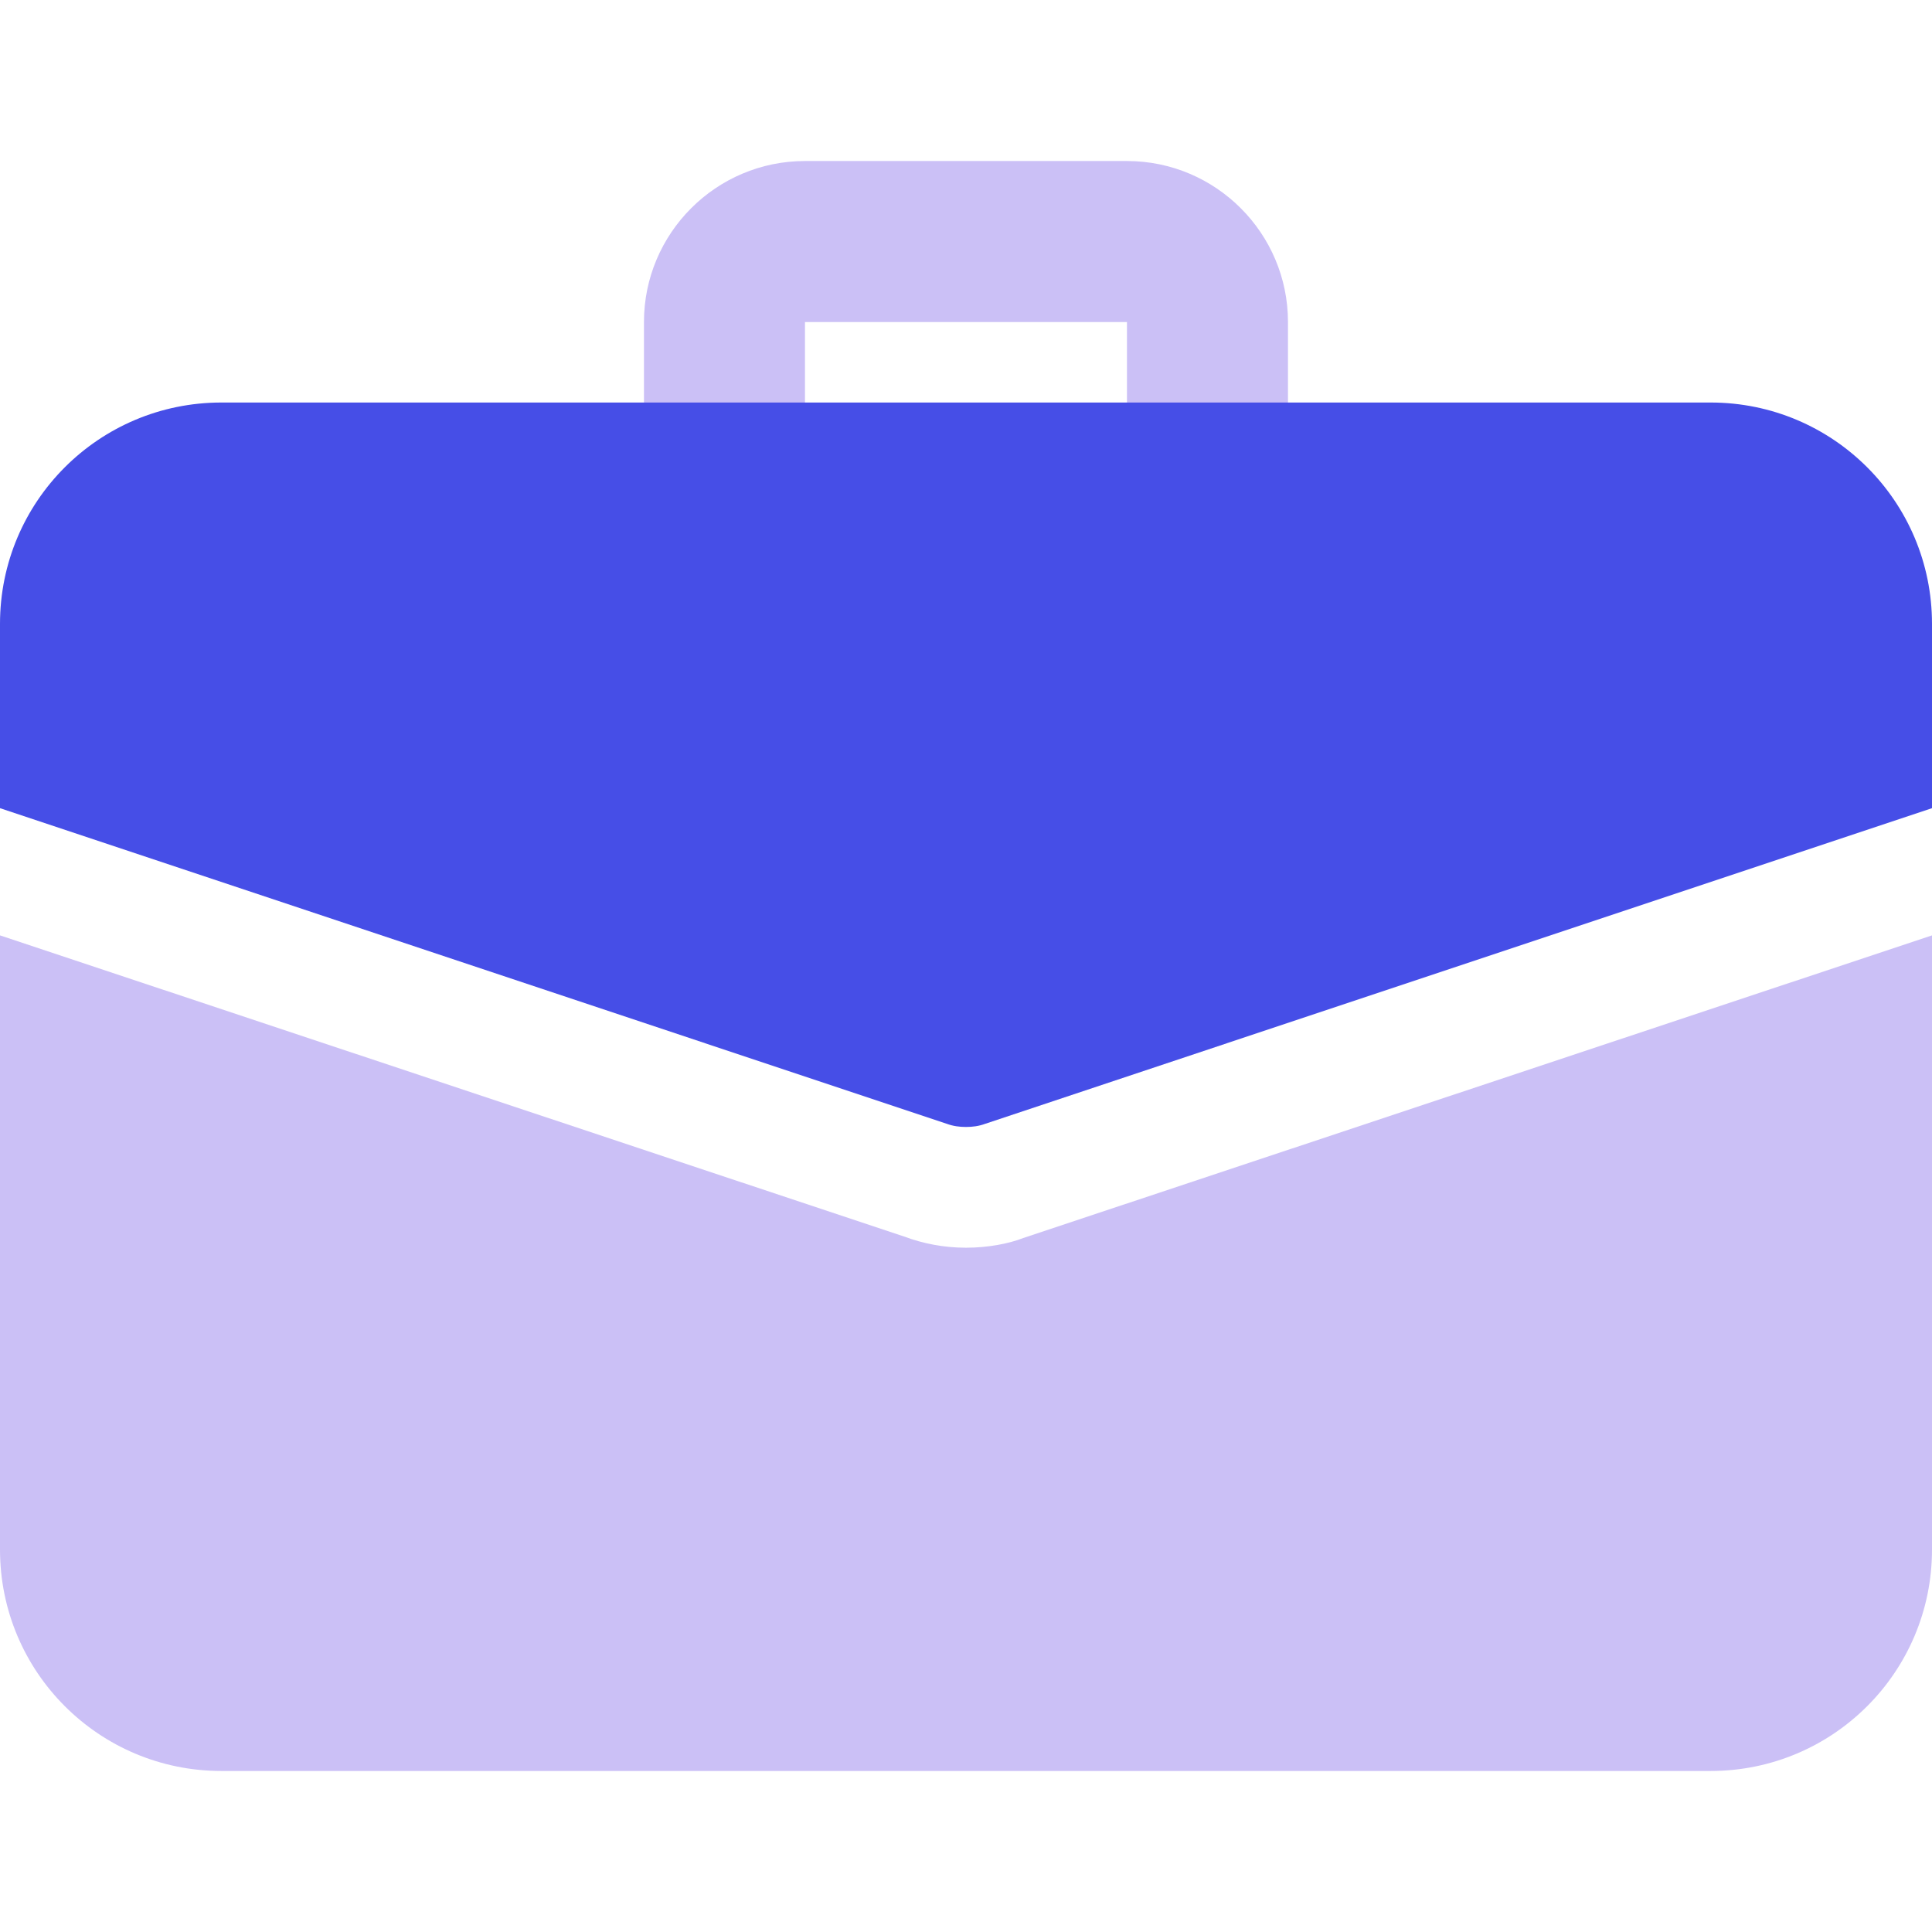
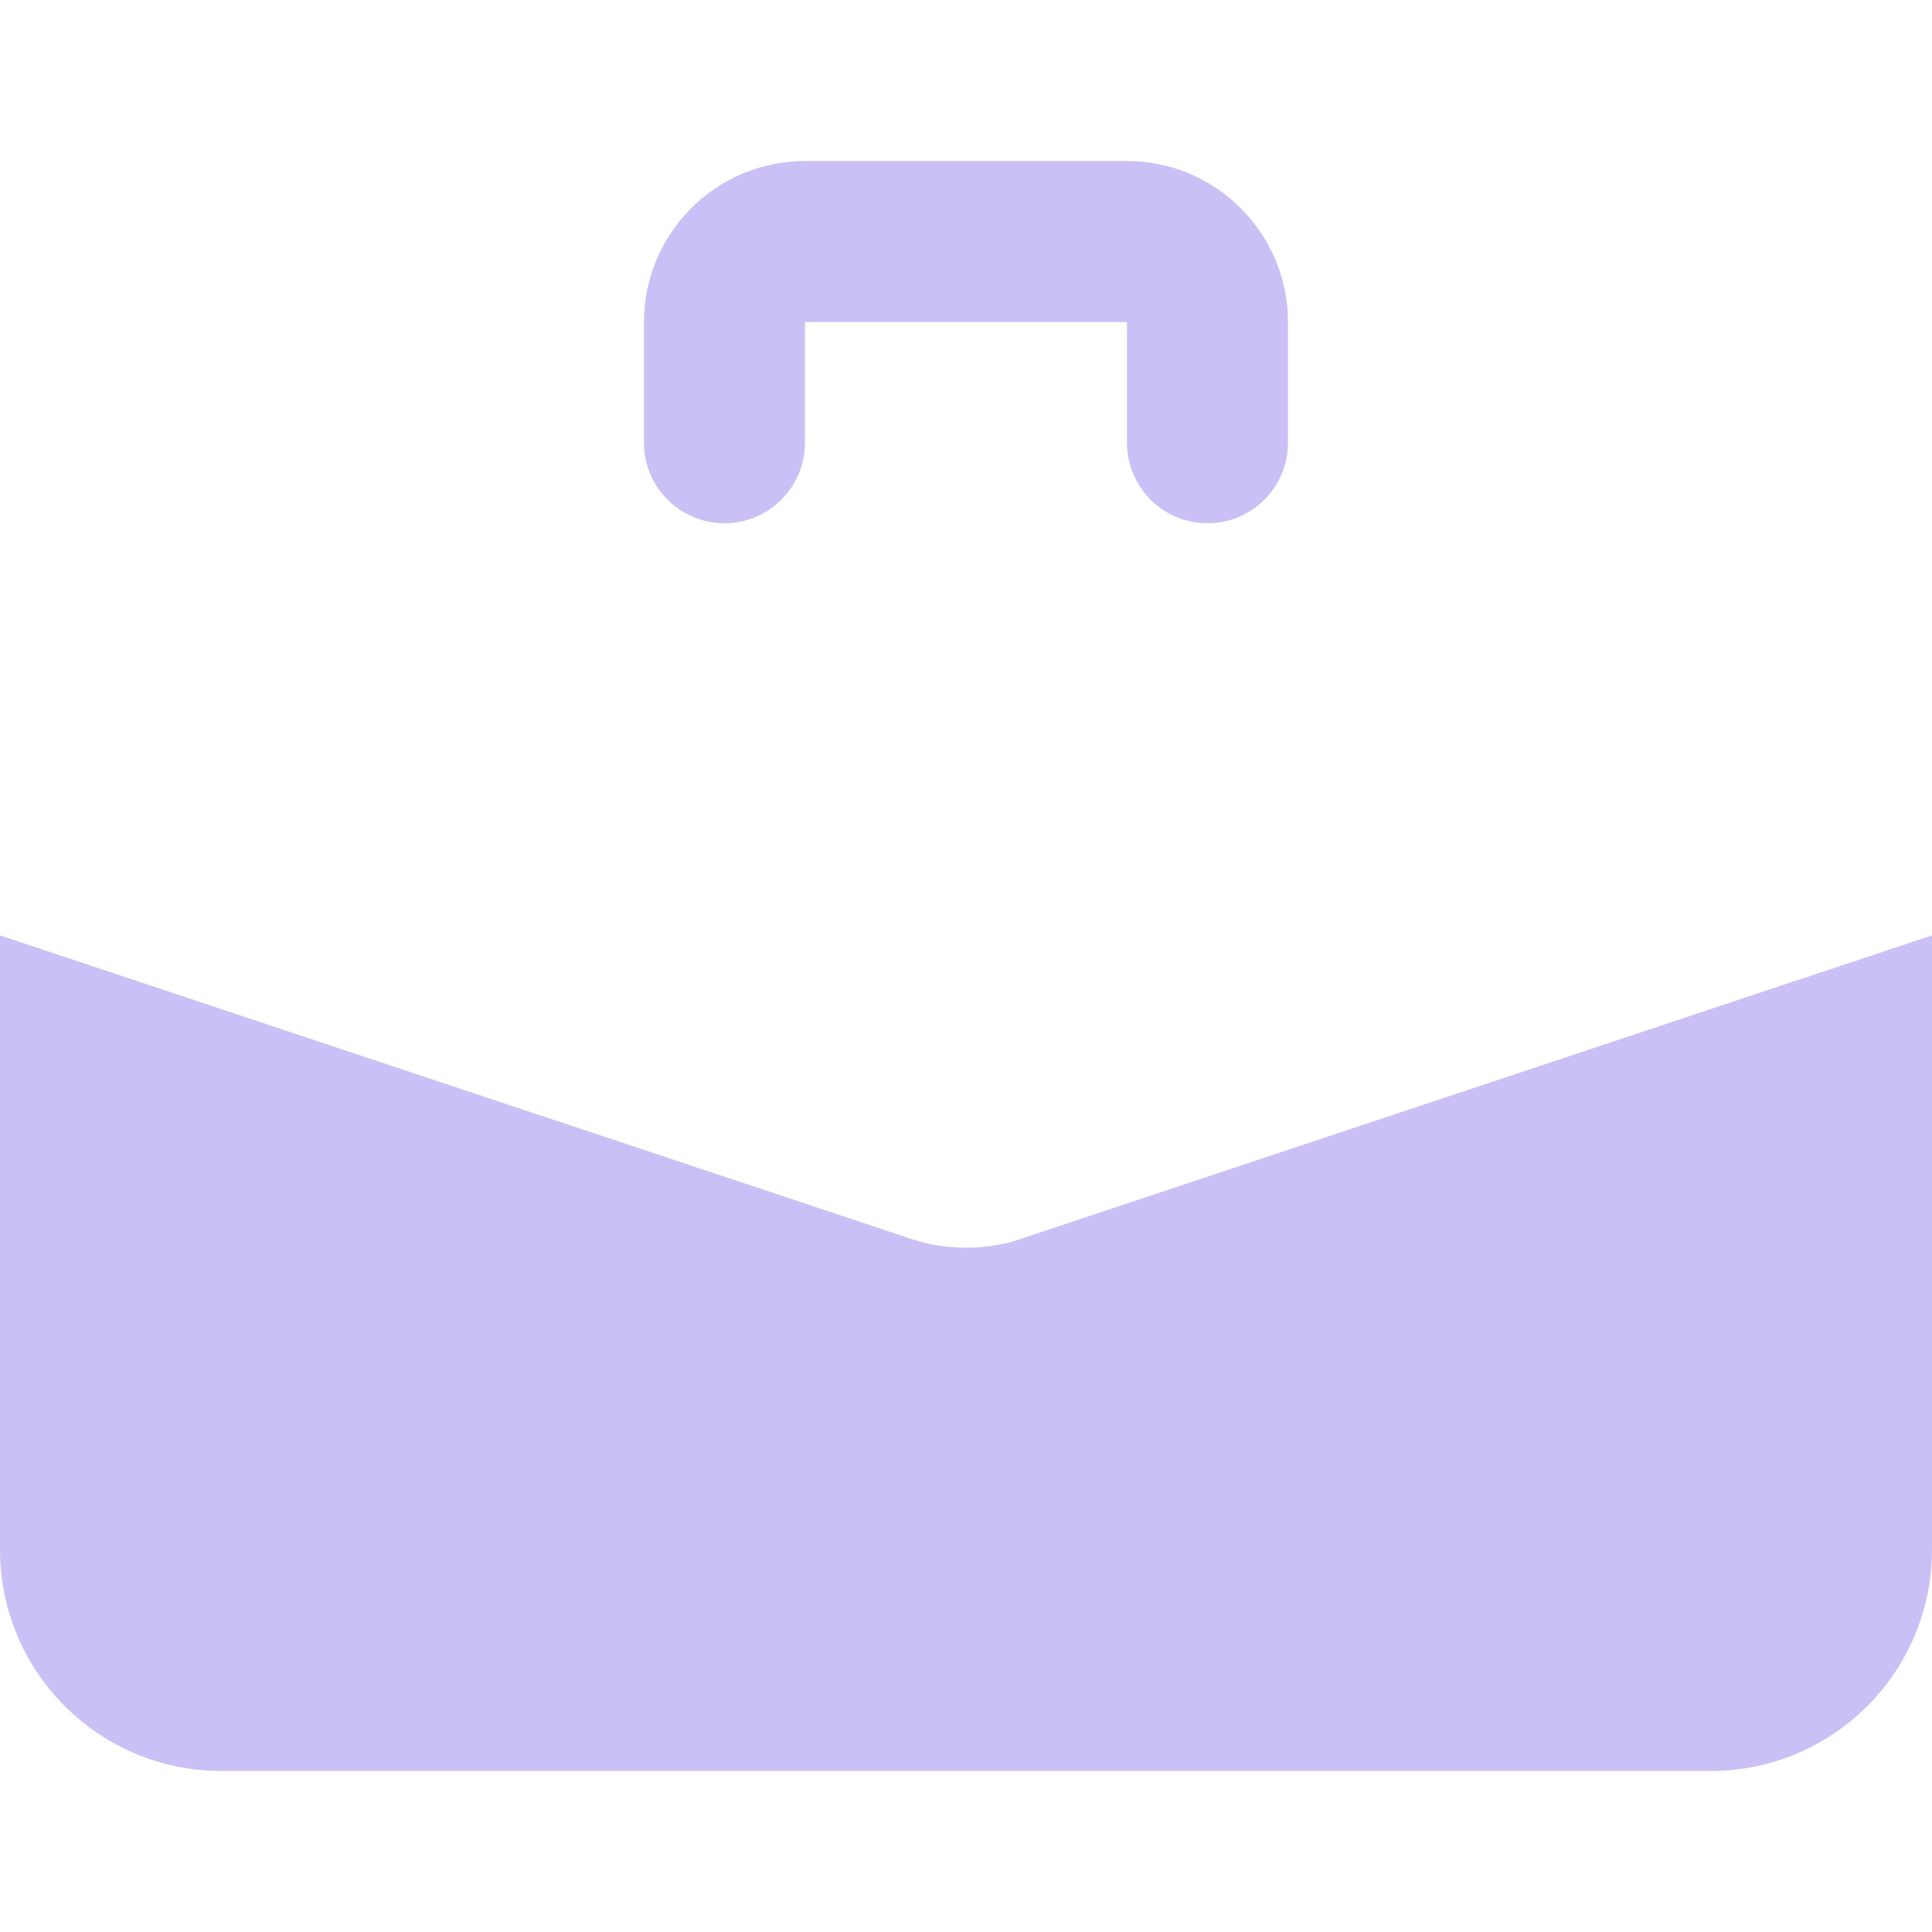
<svg xmlns="http://www.w3.org/2000/svg" width="32" height="32" viewBox="0 0 32 32" fill="none">
  <path d="M19.999 8.667C19.263 8.667 18.666 8.07 18.666 7.334V5.334H13.333V7.334C13.333 8.07 12.735 8.667 11.999 8.667C11.263 8.667 10.666 8.07 10.666 7.334V5.334C10.666 3.863 11.862 2.667 13.333 2.667H18.666C20.137 2.667 21.333 3.863 21.333 5.334V7.334C21.333 8.07 20.735 8.667 19.999 8.667Z" fill="#CBC0F6" />
  <path d="M16.947 20.506C16.707 20.6 16.36 20.666 16 20.666C15.64 20.666 15.293 20.6 14.973 20.48L0 15.493V25.666C0 27.693 1.64 29.333 3.667 29.333H28.333C30.36 29.333 32 27.693 32 25.666V15.493L16.947 20.506Z" fill="#CBC0F6" />
-   <path d="M32 10.333V13.386L16.32 18.613C16.213 18.653 16.107 18.666 16 18.666C15.893 18.666 15.787 18.653 15.68 18.613L0 13.386V10.333C0 8.306 1.64 6.667 3.667 6.667H28.333C30.36 6.667 32 8.306 32 10.333Z" fill="#464EE7" />
</svg>